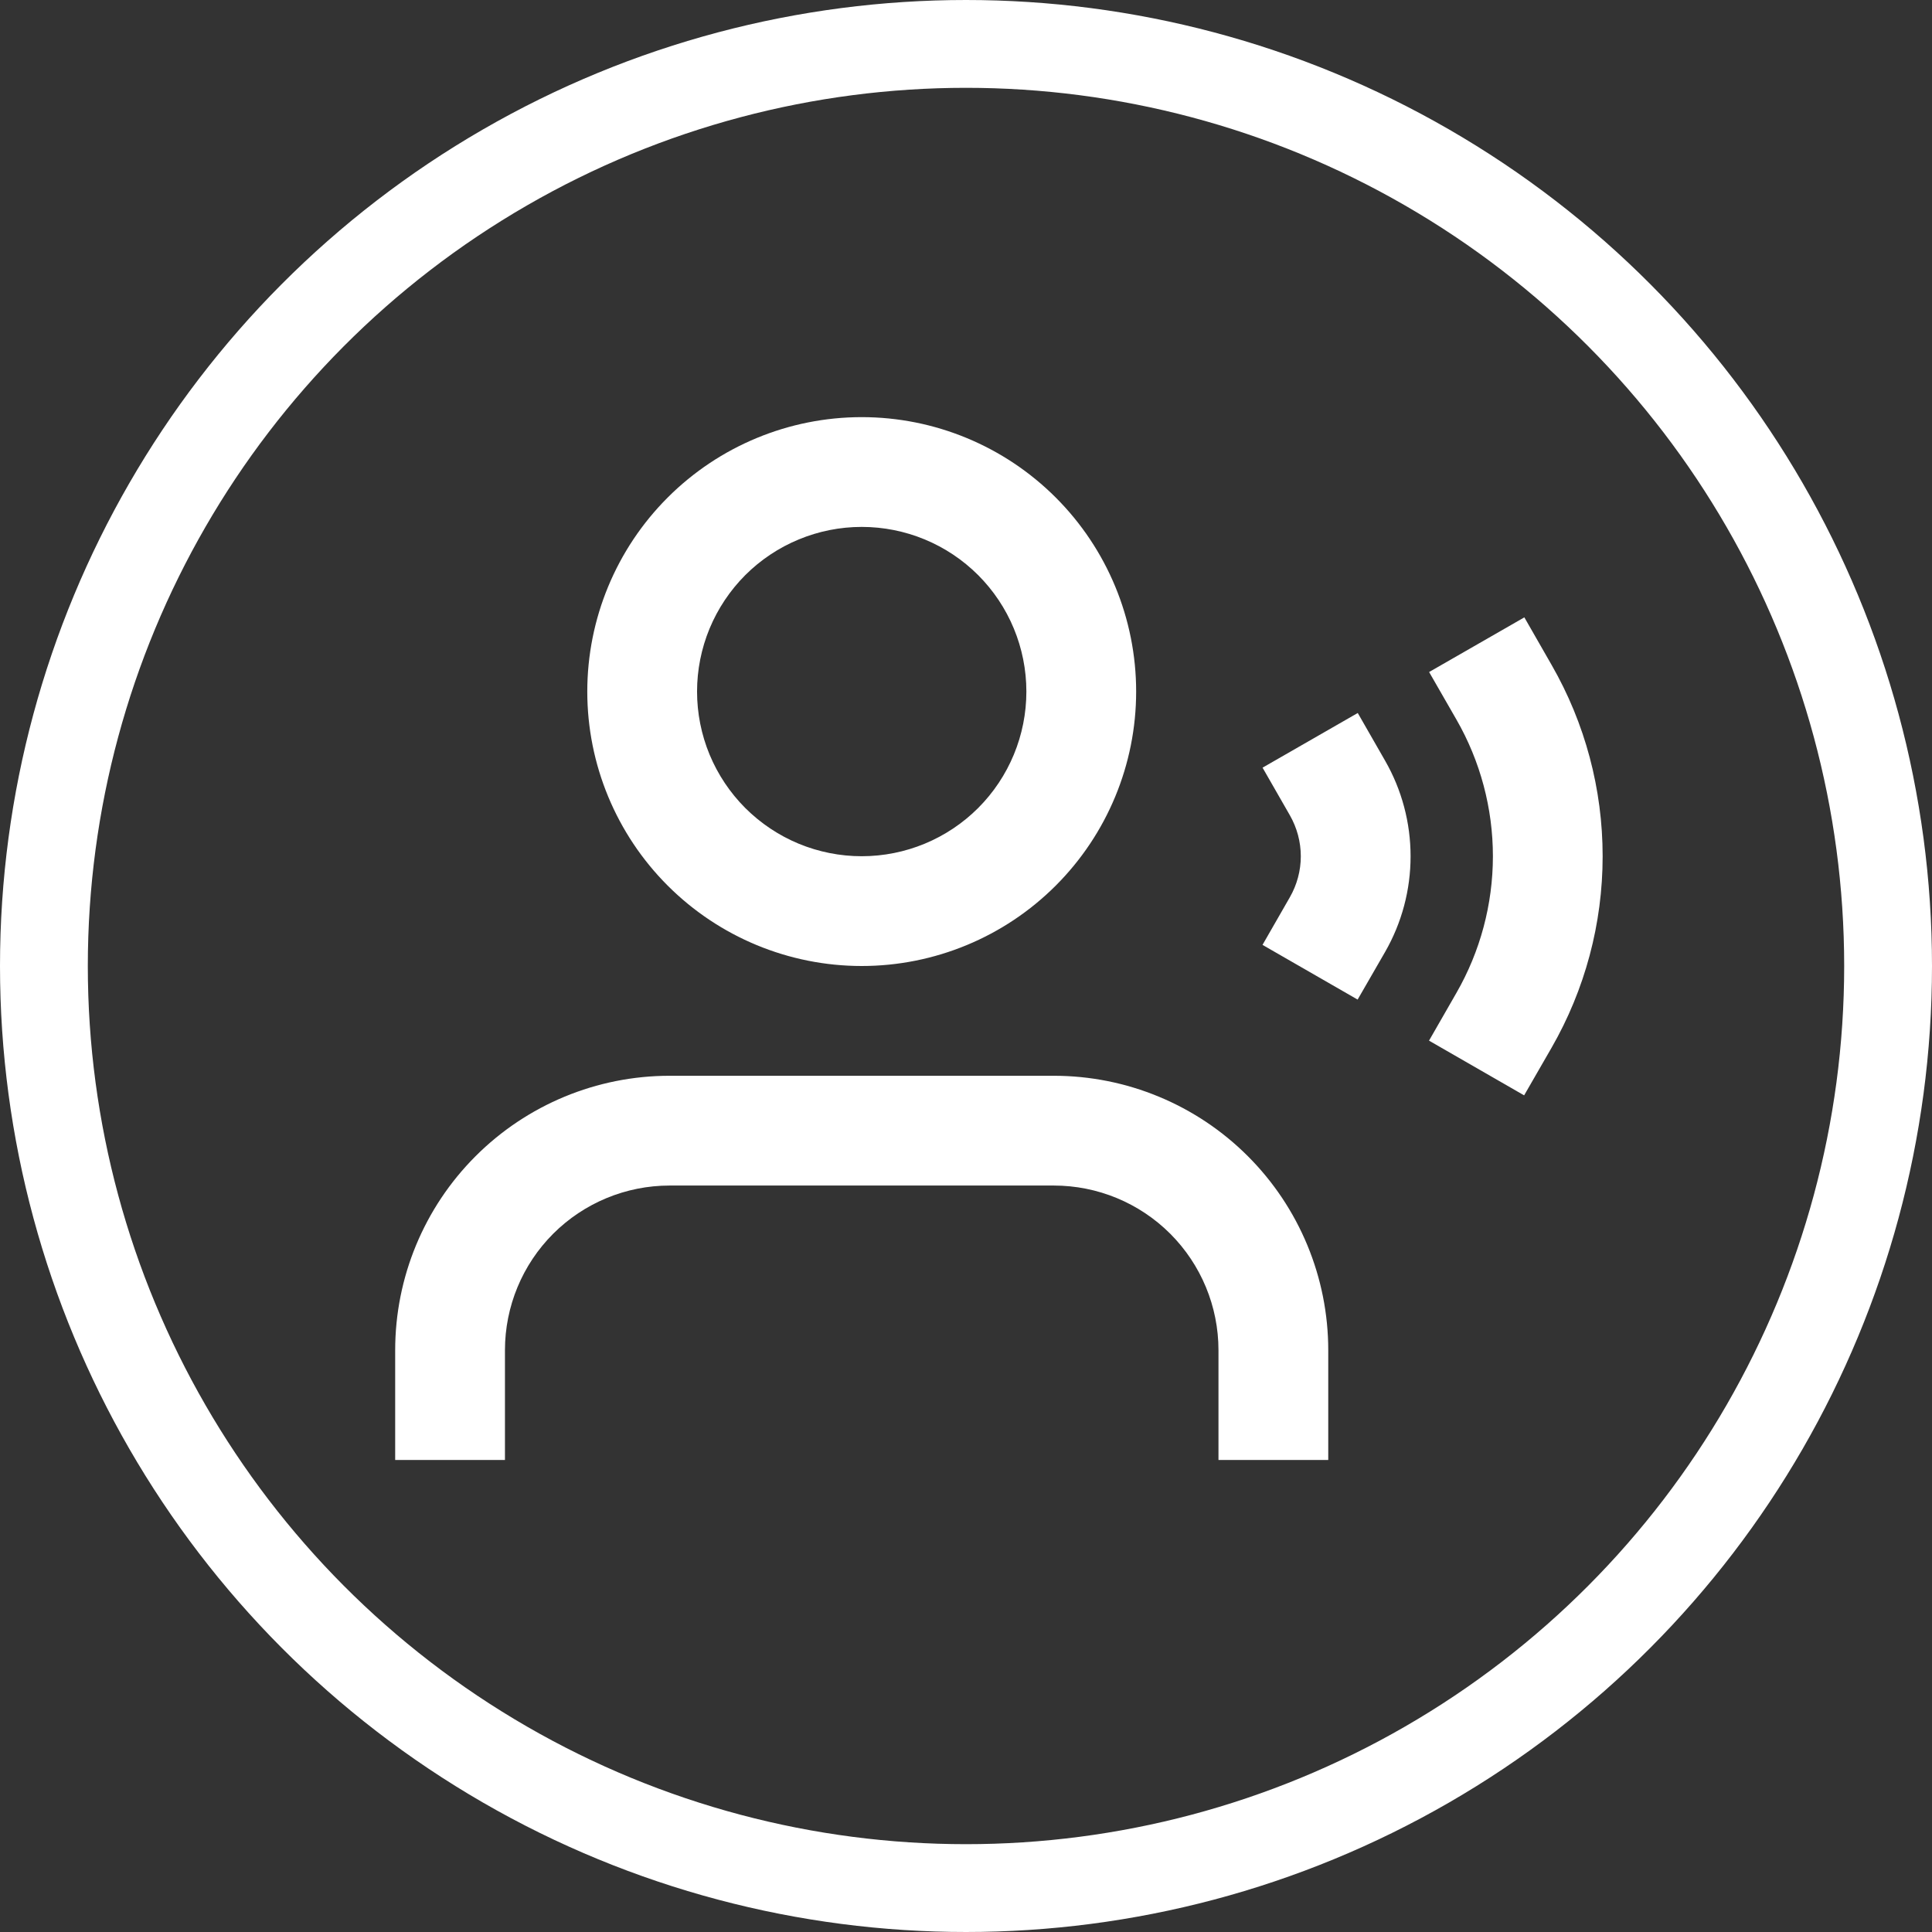
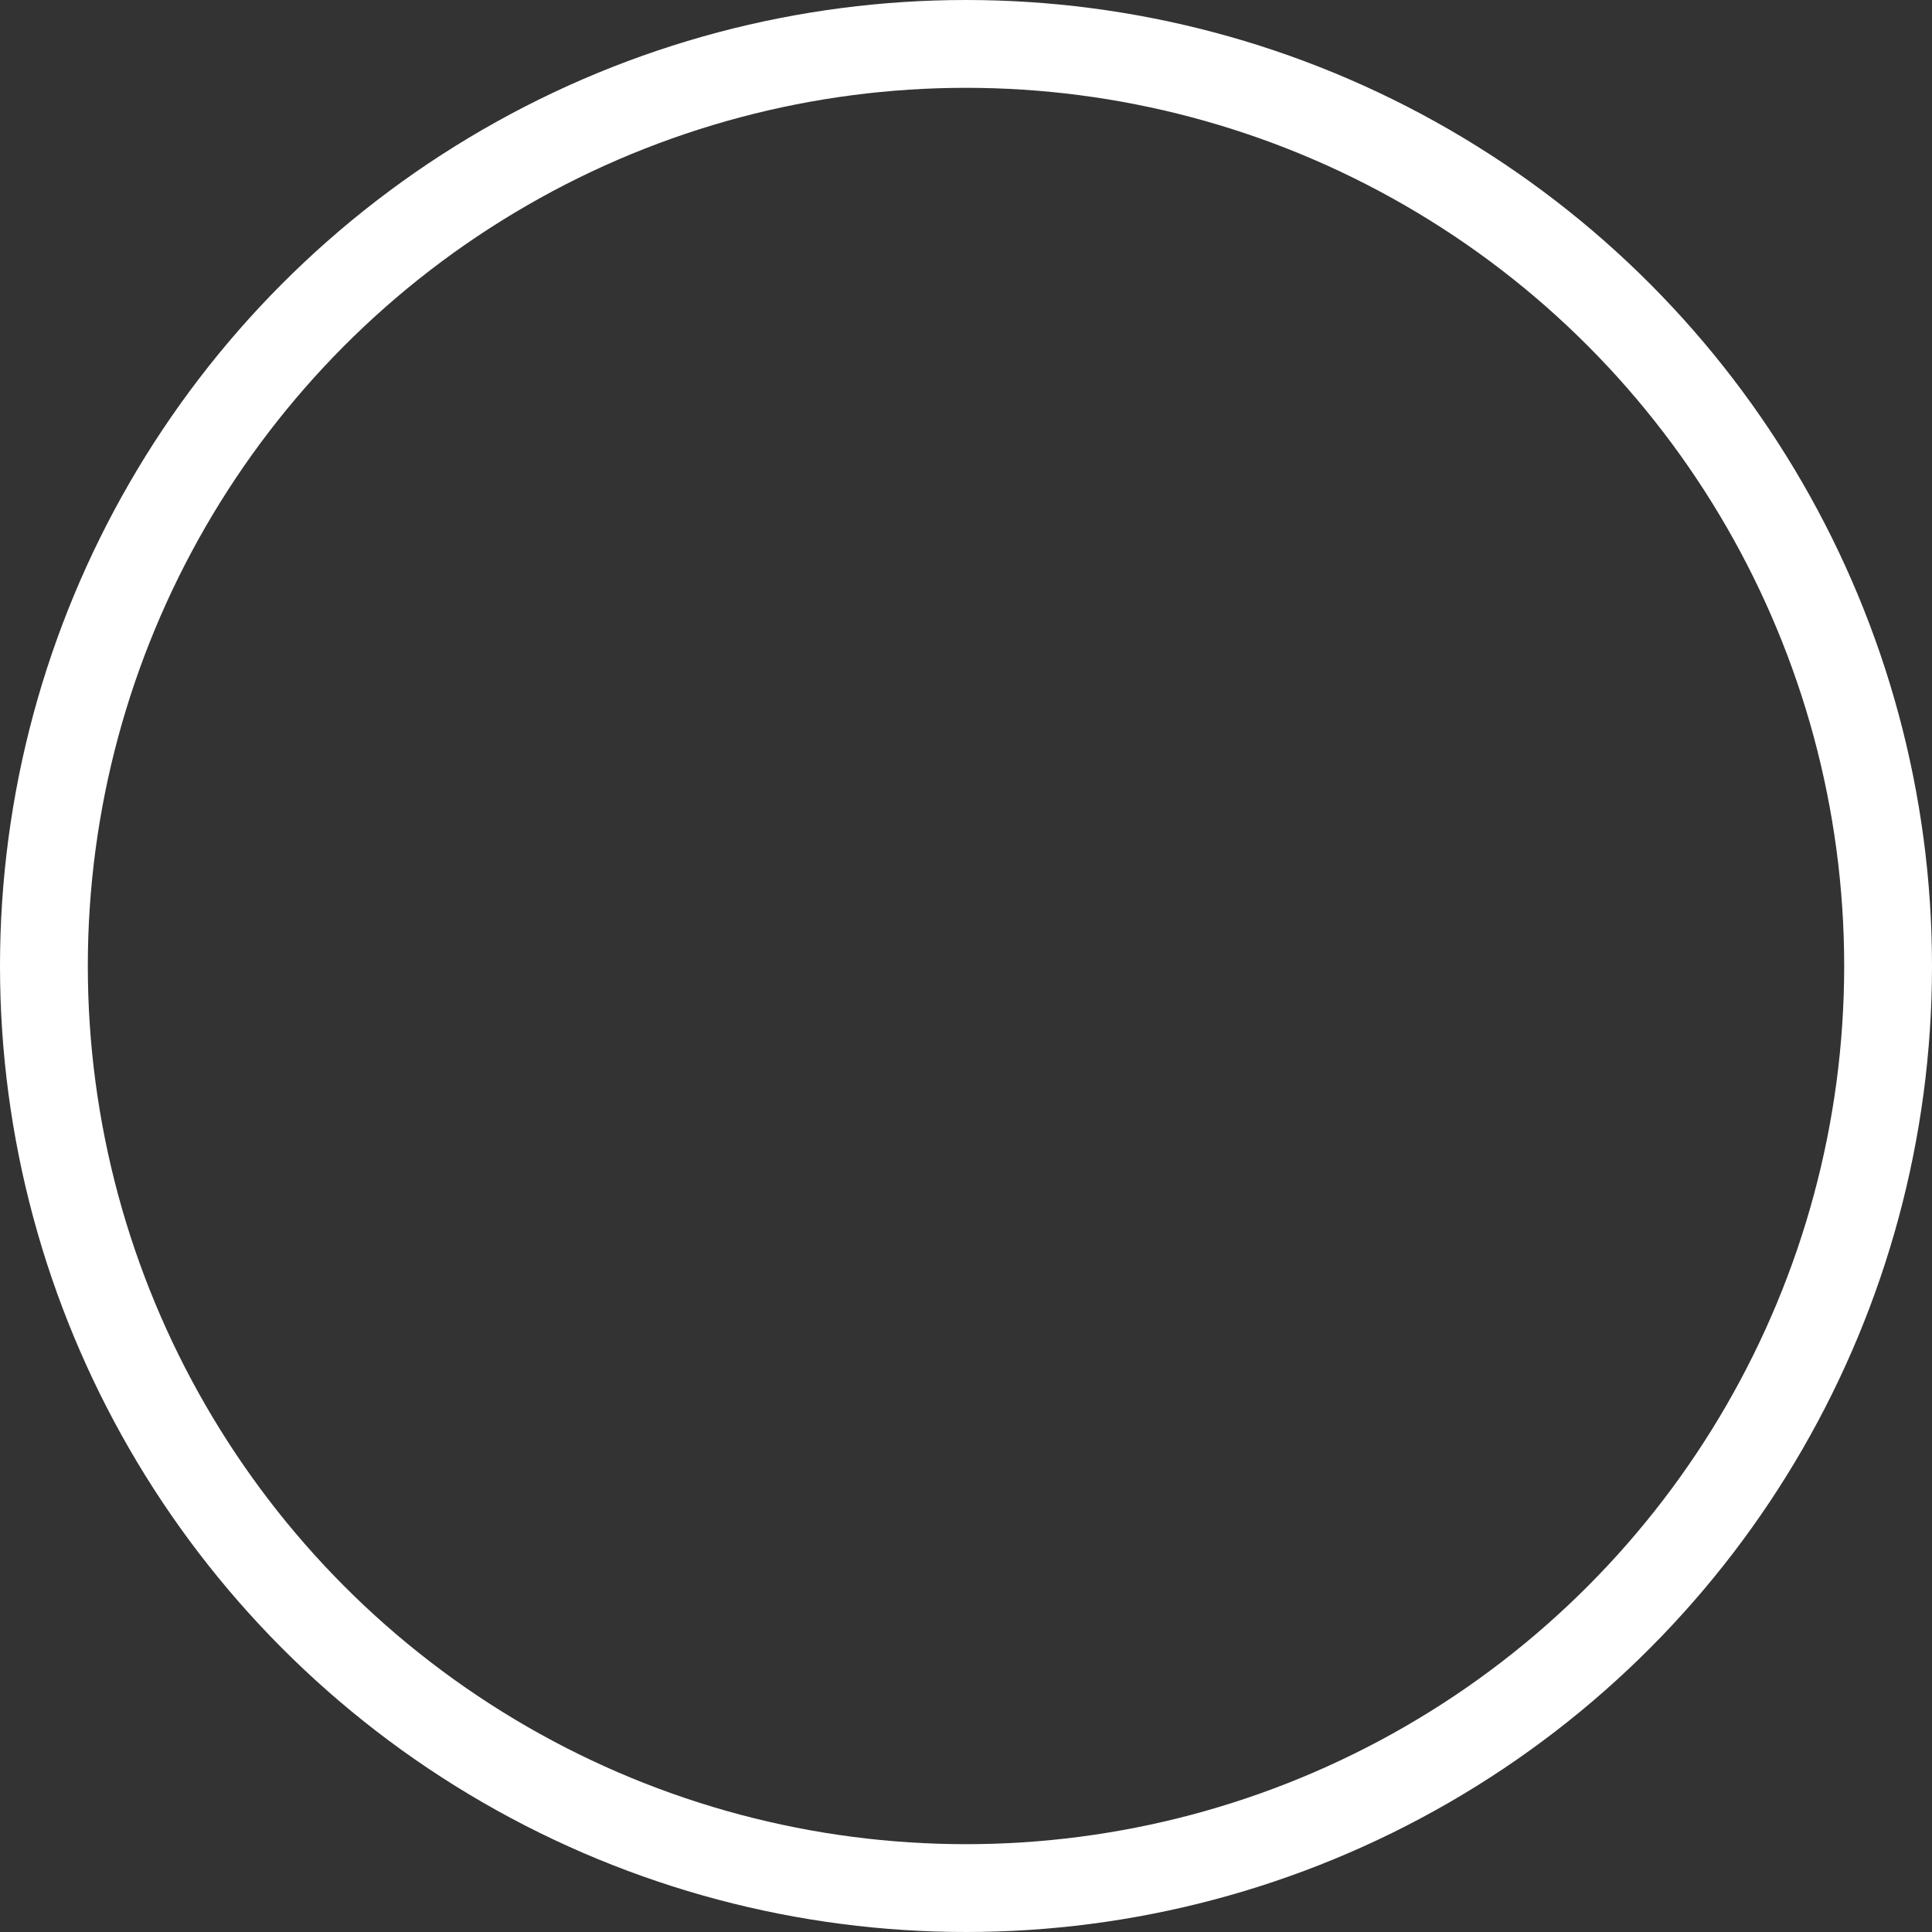
<svg xmlns="http://www.w3.org/2000/svg" width="44" height="44" viewBox="0 0 44 44" fill="none">
  <rect x="0" y="0" width="44" height="44" fill="#333333" stroke="none" />
  <circle cx="22" cy="22" r="21" stroke="white" stroke-width="2" />
-   <path d="M19.625 12C19.133 12 18.645 12.097 18.19 12.286C17.735 12.474 17.322 12.75 16.973 13.098C16.625 13.447 16.349 13.86 16.16 14.315C15.972 14.77 15.875 15.258 15.875 15.75C15.875 16.242 15.972 16.73 16.16 17.185C16.349 17.64 16.625 18.053 16.973 18.402C17.322 18.75 17.735 19.026 18.19 19.215C18.645 19.403 19.133 19.5 19.625 19.5C20.62 19.5 21.573 19.105 22.277 18.402C22.98 17.698 23.375 16.745 23.375 15.75C23.375 14.755 22.98 13.802 22.277 13.098C21.573 12.395 20.62 12 19.625 12ZM13.375 15.75C13.375 14.092 14.034 12.503 15.206 11.331C16.378 10.159 17.967 9.5 19.625 9.5C21.283 9.5 22.872 10.159 24.044 11.331C25.216 12.503 25.875 14.092 25.875 15.75C25.875 17.408 25.216 18.997 24.044 20.169C22.872 21.341 21.283 22 19.625 22C17.967 22 16.378 21.341 15.206 20.169C14.034 18.997 13.375 17.408 13.375 15.75ZM34.716 14.06L35.337 15.144C36.099 16.47 36.5 17.974 36.499 19.503C36.499 21.033 36.098 22.536 35.335 23.863L34.711 24.946L32.545 23.7L33.167 22.616C33.712 21.669 33.999 20.596 34 19.503C34 18.41 33.714 17.336 33.17 16.389L32.547 15.305L34.716 14.06ZM30.922 16.238L31.544 17.323C31.925 17.986 32.125 18.737 32.125 19.502C32.125 20.267 31.925 21.018 31.544 21.681L30.919 22.765L28.753 21.519L29.375 20.435C29.538 20.151 29.625 19.829 29.625 19.501C29.625 19.173 29.538 18.851 29.375 18.566L28.754 17.483L30.922 16.238ZM9 30.75C9 29.092 9.658 27.503 10.831 26.331C12.003 25.159 13.592 24.5 15.25 24.5H24C25.658 24.5 27.247 25.159 28.419 26.331C29.591 27.503 30.25 29.092 30.25 30.75V33.25H27.75V30.75C27.75 29.755 27.355 28.802 26.652 28.098C25.948 27.395 24.995 27 24 27H15.25C14.255 27 13.302 27.395 12.598 28.098C11.895 28.802 11.5 29.755 11.5 30.75V33.25H9V30.75Z" fill="white" />
</svg>